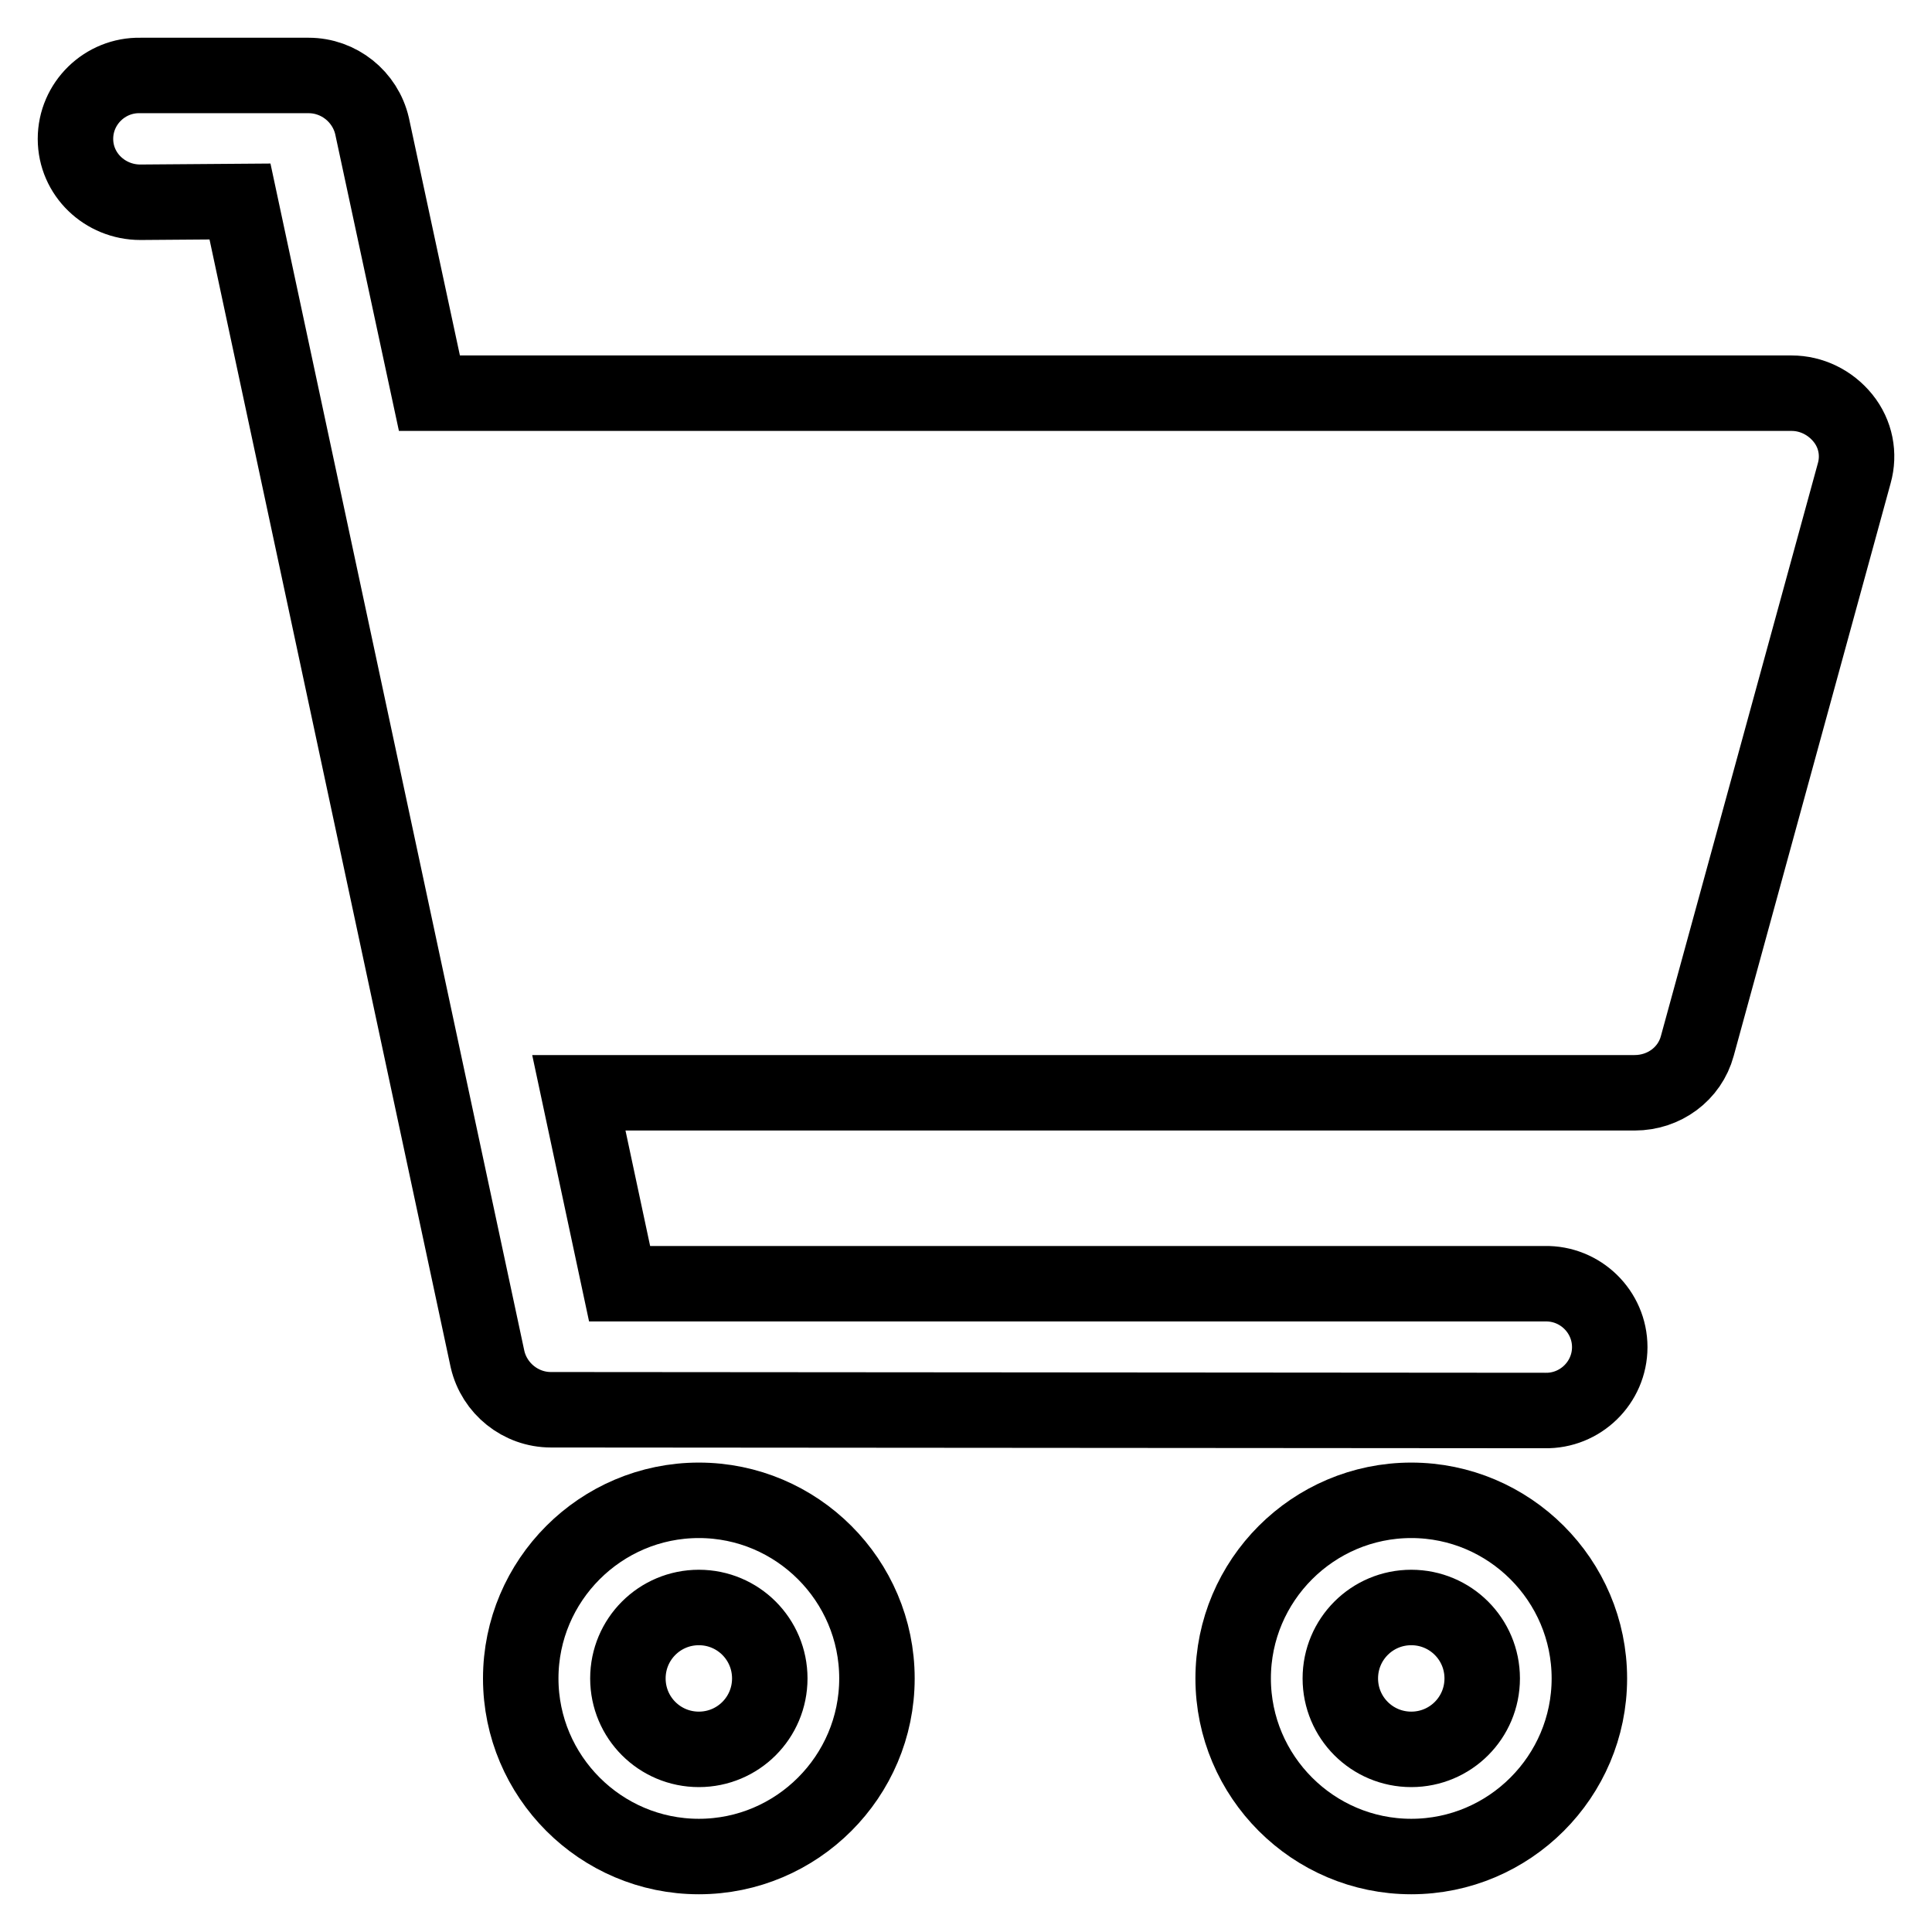
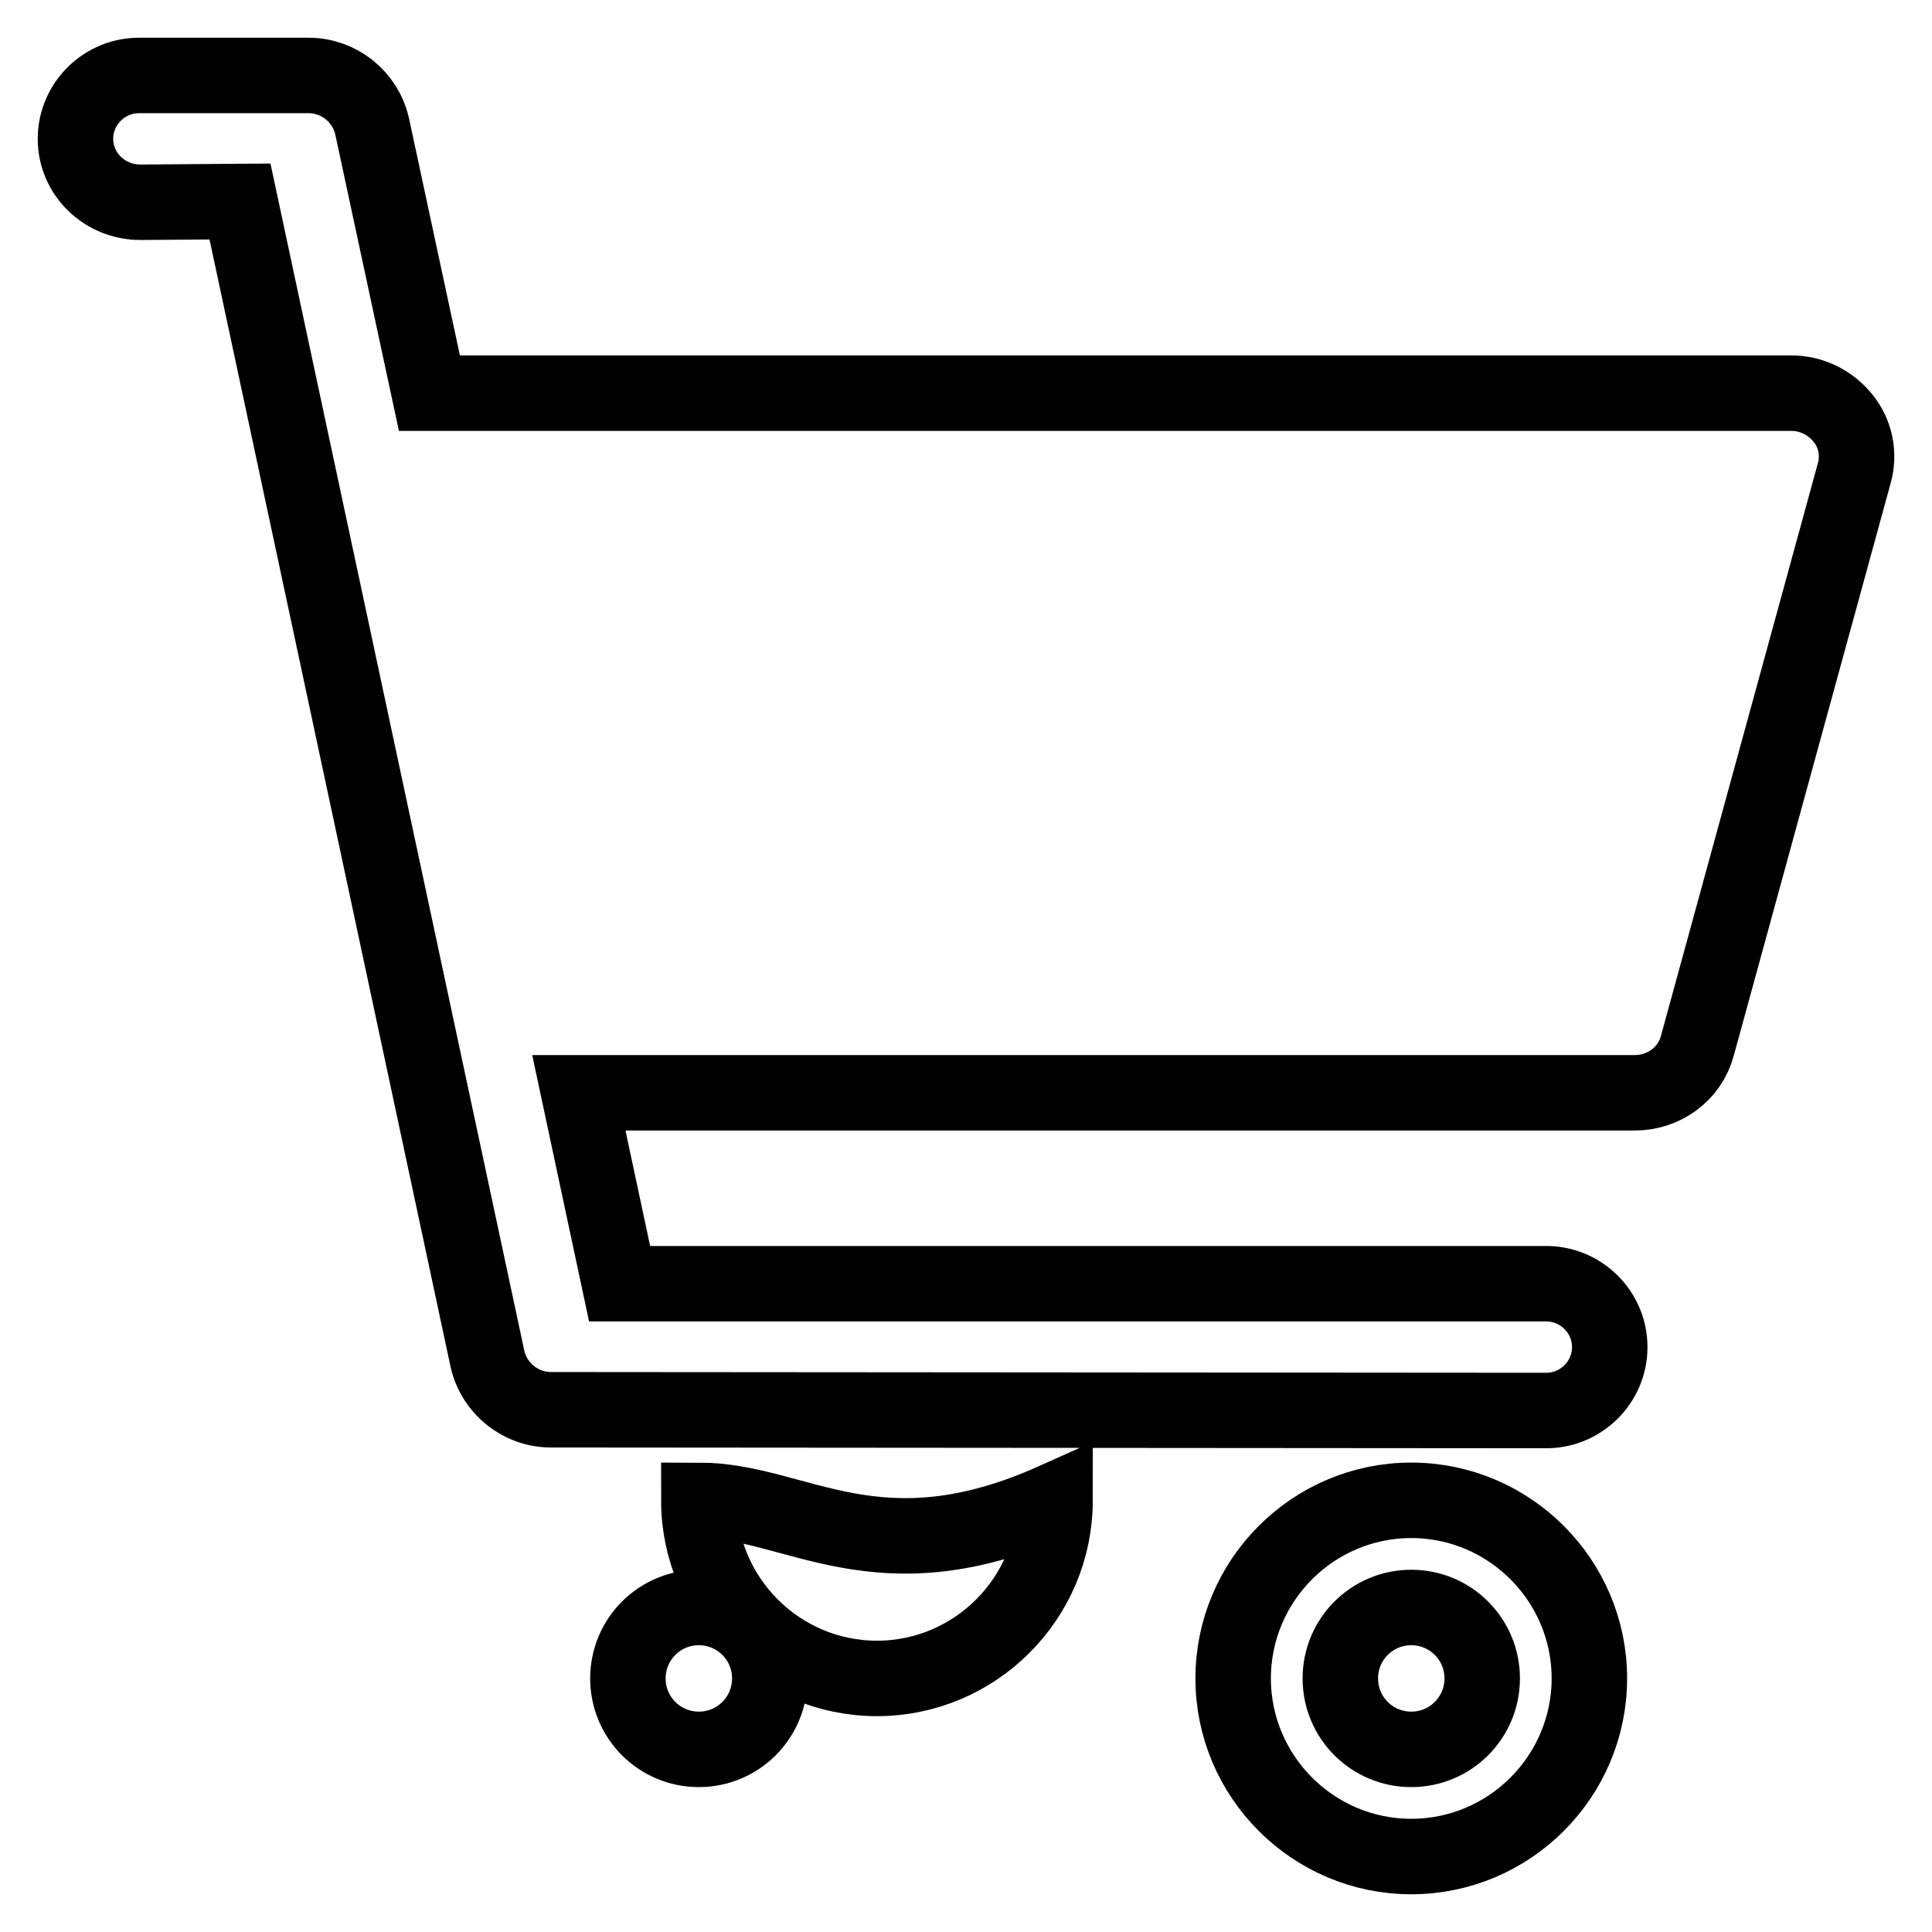
<svg xmlns="http://www.w3.org/2000/svg" version="1.1" x="0px" y="0px" viewBox="0 0 256 256" enable-background="new 0 0 256 256" xml:space="preserve">
  <g>
-     <path stroke-width="10" fill-opacity="0" stroke="#000000" d="M244.2,55.4c-1.7-2.1-4.2-3.3-6.8-3.3H56.9l-7.6-35.4c-0.9-3.9-4.4-6.7-8.4-6.7H18.6 c-4.7-0.1-8.6,3.7-8.6,8.4c0,0,0,0,0,0c0,4.7,3.9,8.4,8.6,8.4l13.2-0.1l32.8,153.4c0.9,3.9,4.4,6.7,8.4,6.7l131.7,0.1 c4.7,0.1,8.6-3.7,8.6-8.4c0,0,0,0,0,0c0-4.7-3.9-8.5-8.6-8.4c0,0,0,0,0,0H82.1l-5.4-25.3h139.9c3.9,0,7.3-2.5,8.3-6.2l20.8-75.9 C246.4,60.2,245.9,57.5,244.2,55.4L244.2,55.4z M92.6,198.8c-13,0-23.6,10.6-23.6,23.6c0,13,10.6,23.6,23.6,23.6 c13,0,23.6-10.6,23.6-23.6C116.2,209.4,105.6,198.8,92.6,198.8z M92.6,231.8c-5.2,0-9.4-4.2-9.4-9.4c0-5.2,4.2-9.4,9.4-9.4 s9.4,4.2,9.4,9.4S97.8,231.8,92.6,231.8z M187,198.8c-13,0-23.6,10.6-23.6,23.6c0,13,10.6,23.6,23.6,23.6s23.6-10.6,23.6-23.6 C210.6,209.4,200,198.8,187,198.8z M187,231.8c-5.2,0-9.4-4.2-9.4-9.4s4.2-9.4,9.4-9.4c5.2,0,9.4,4.2,9.4,9.4 C196.4,227.6,192.2,231.8,187,231.8L187,231.8z" />
+     <path stroke-width="10" fill-opacity="0" stroke="#000000" d="M244.2,55.4c-1.7-2.1-4.2-3.3-6.8-3.3H56.9l-7.6-35.4c-0.9-3.9-4.4-6.7-8.4-6.7H18.6 c-4.7-0.1-8.6,3.7-8.6,8.4c0,0,0,0,0,0c0,4.7,3.9,8.4,8.6,8.4l13.2-0.1l32.8,153.4c0.9,3.9,4.4,6.7,8.4,6.7l131.7,0.1 c4.7,0.1,8.6-3.7,8.6-8.4c0,0,0,0,0,0c0-4.7-3.9-8.5-8.6-8.4c0,0,0,0,0,0H82.1l-5.4-25.3h139.9c3.9,0,7.3-2.5,8.3-6.2l20.8-75.9 C246.4,60.2,245.9,57.5,244.2,55.4L244.2,55.4z M92.6,198.8c0,13,10.6,23.6,23.6,23.6 c13,0,23.6-10.6,23.6-23.6C116.2,209.4,105.6,198.8,92.6,198.8z M92.6,231.8c-5.2,0-9.4-4.2-9.4-9.4c0-5.2,4.2-9.4,9.4-9.4 s9.4,4.2,9.4,9.4S97.8,231.8,92.6,231.8z M187,198.8c-13,0-23.6,10.6-23.6,23.6c0,13,10.6,23.6,23.6,23.6s23.6-10.6,23.6-23.6 C210.6,209.4,200,198.8,187,198.8z M187,231.8c-5.2,0-9.4-4.2-9.4-9.4s4.2-9.4,9.4-9.4c5.2,0,9.4,4.2,9.4,9.4 C196.4,227.6,192.2,231.8,187,231.8L187,231.8z" />
  </g>
</svg>